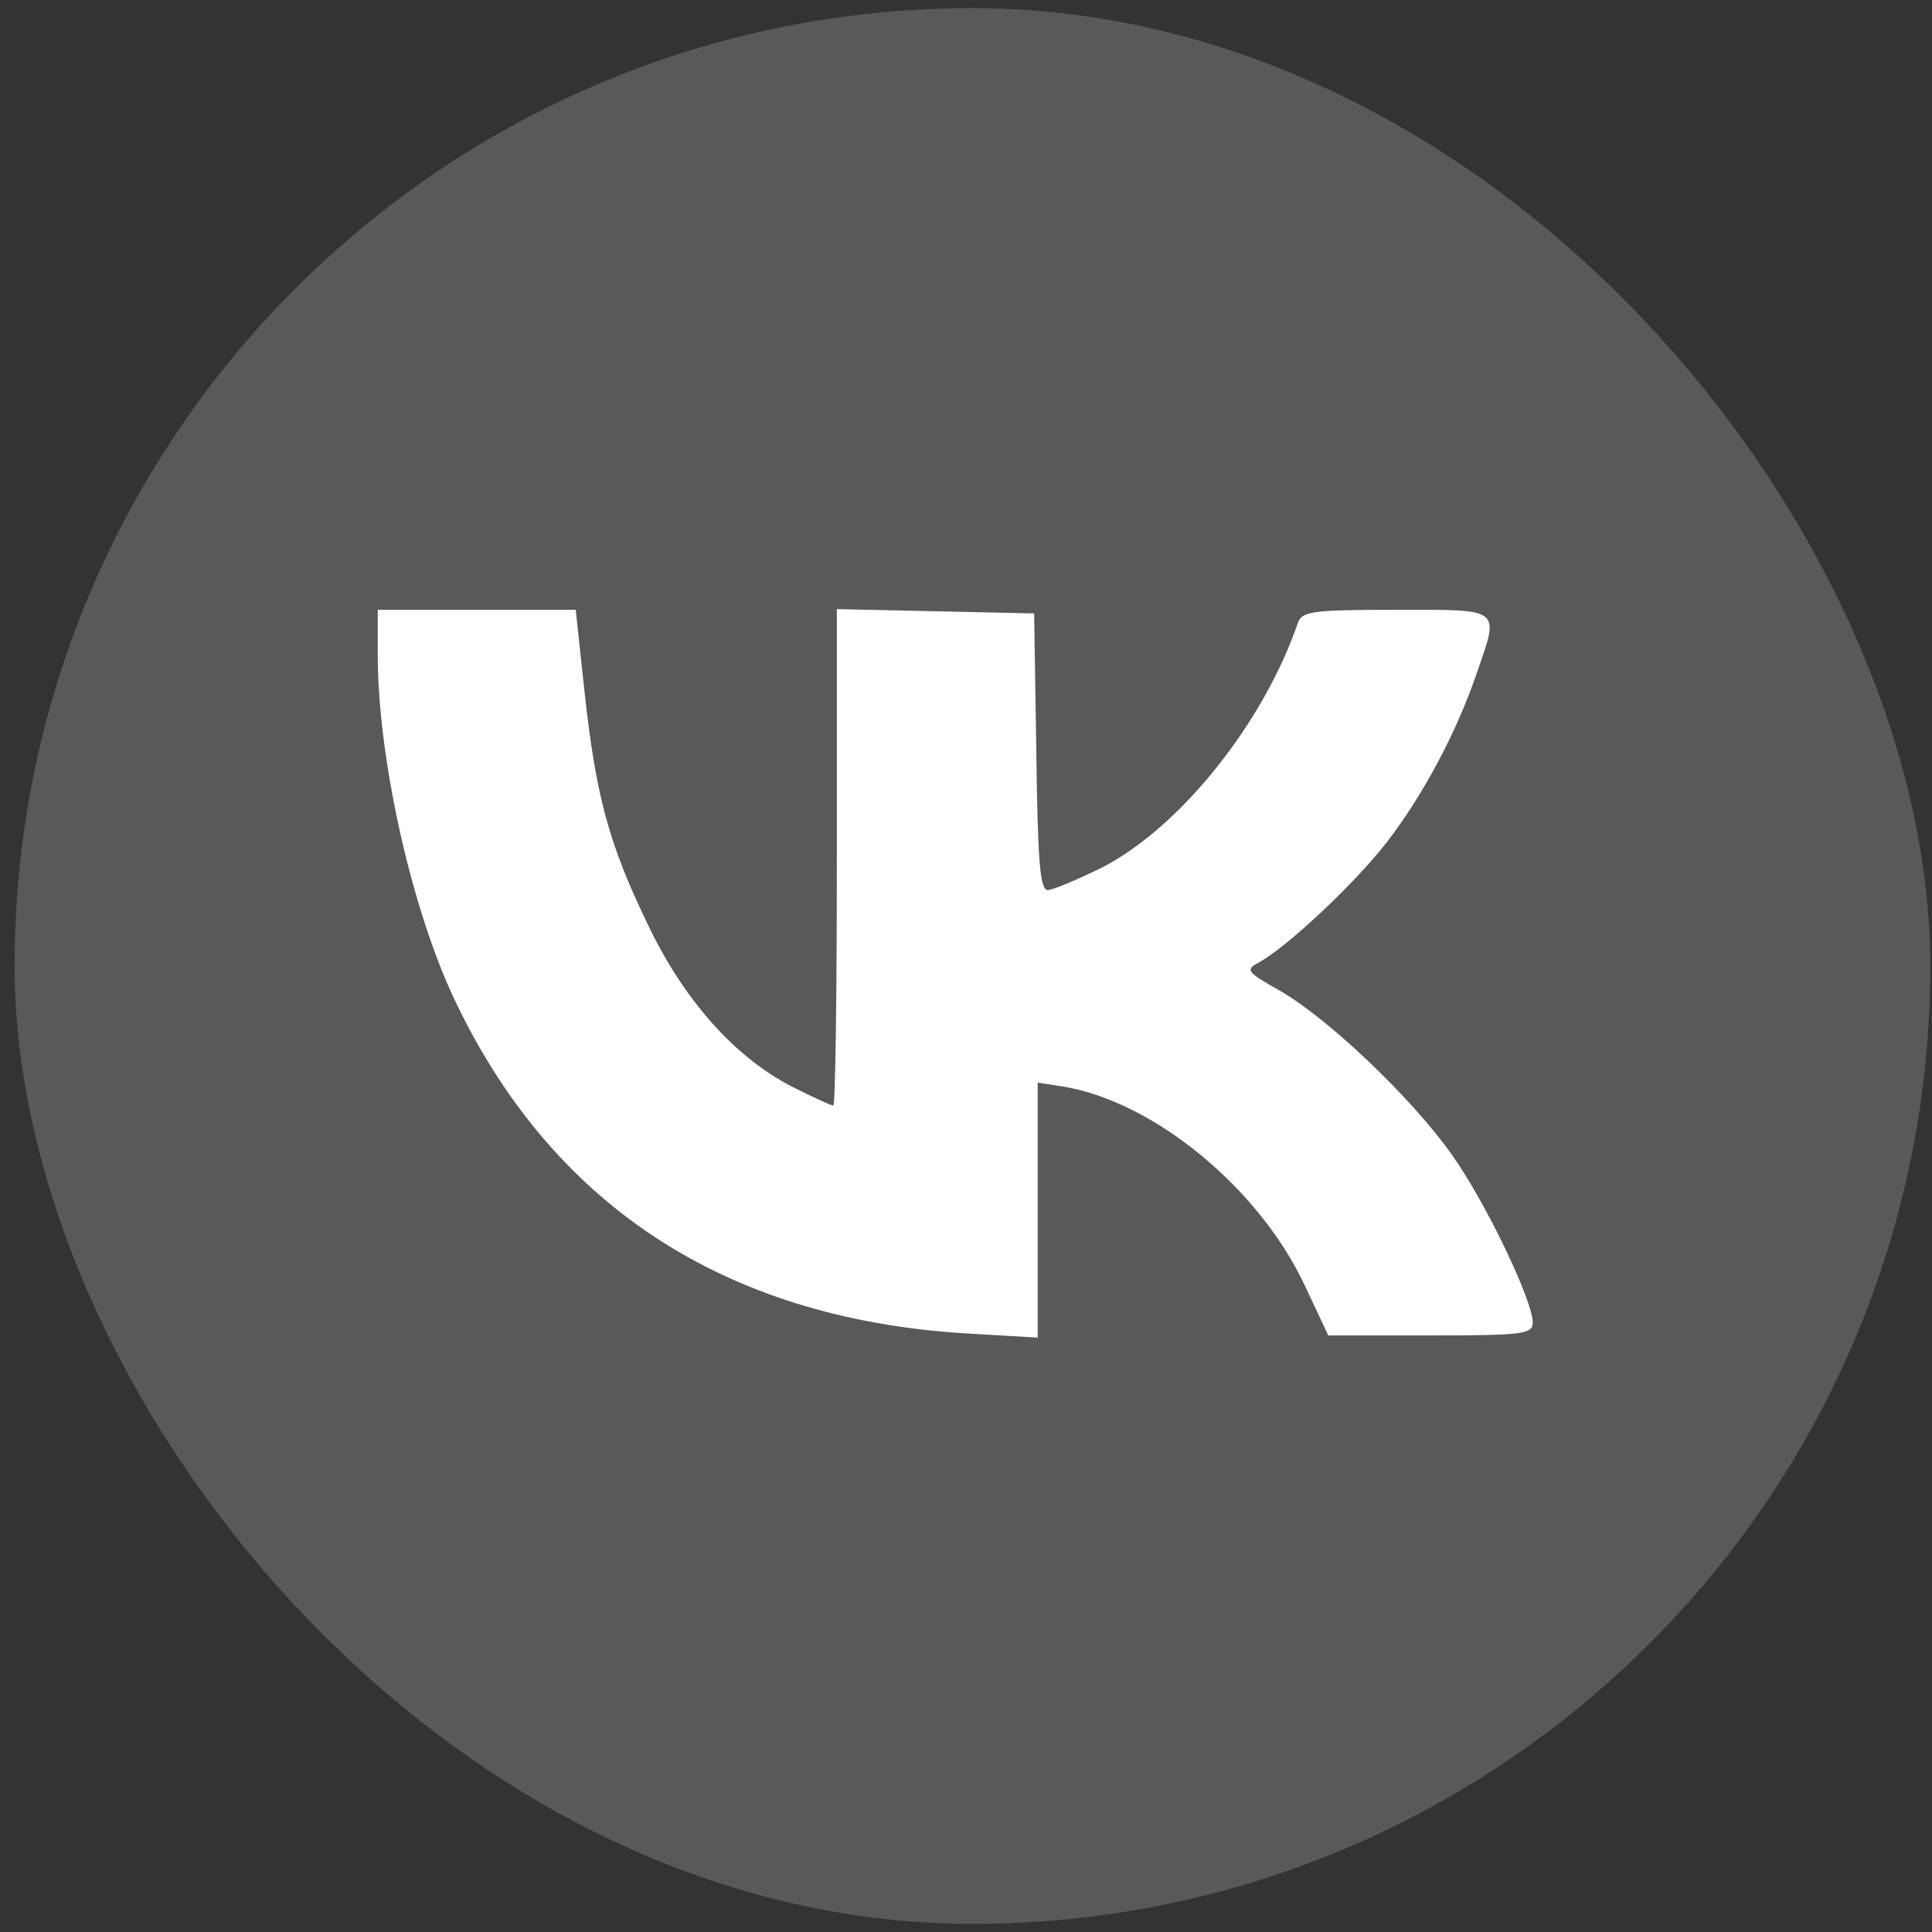
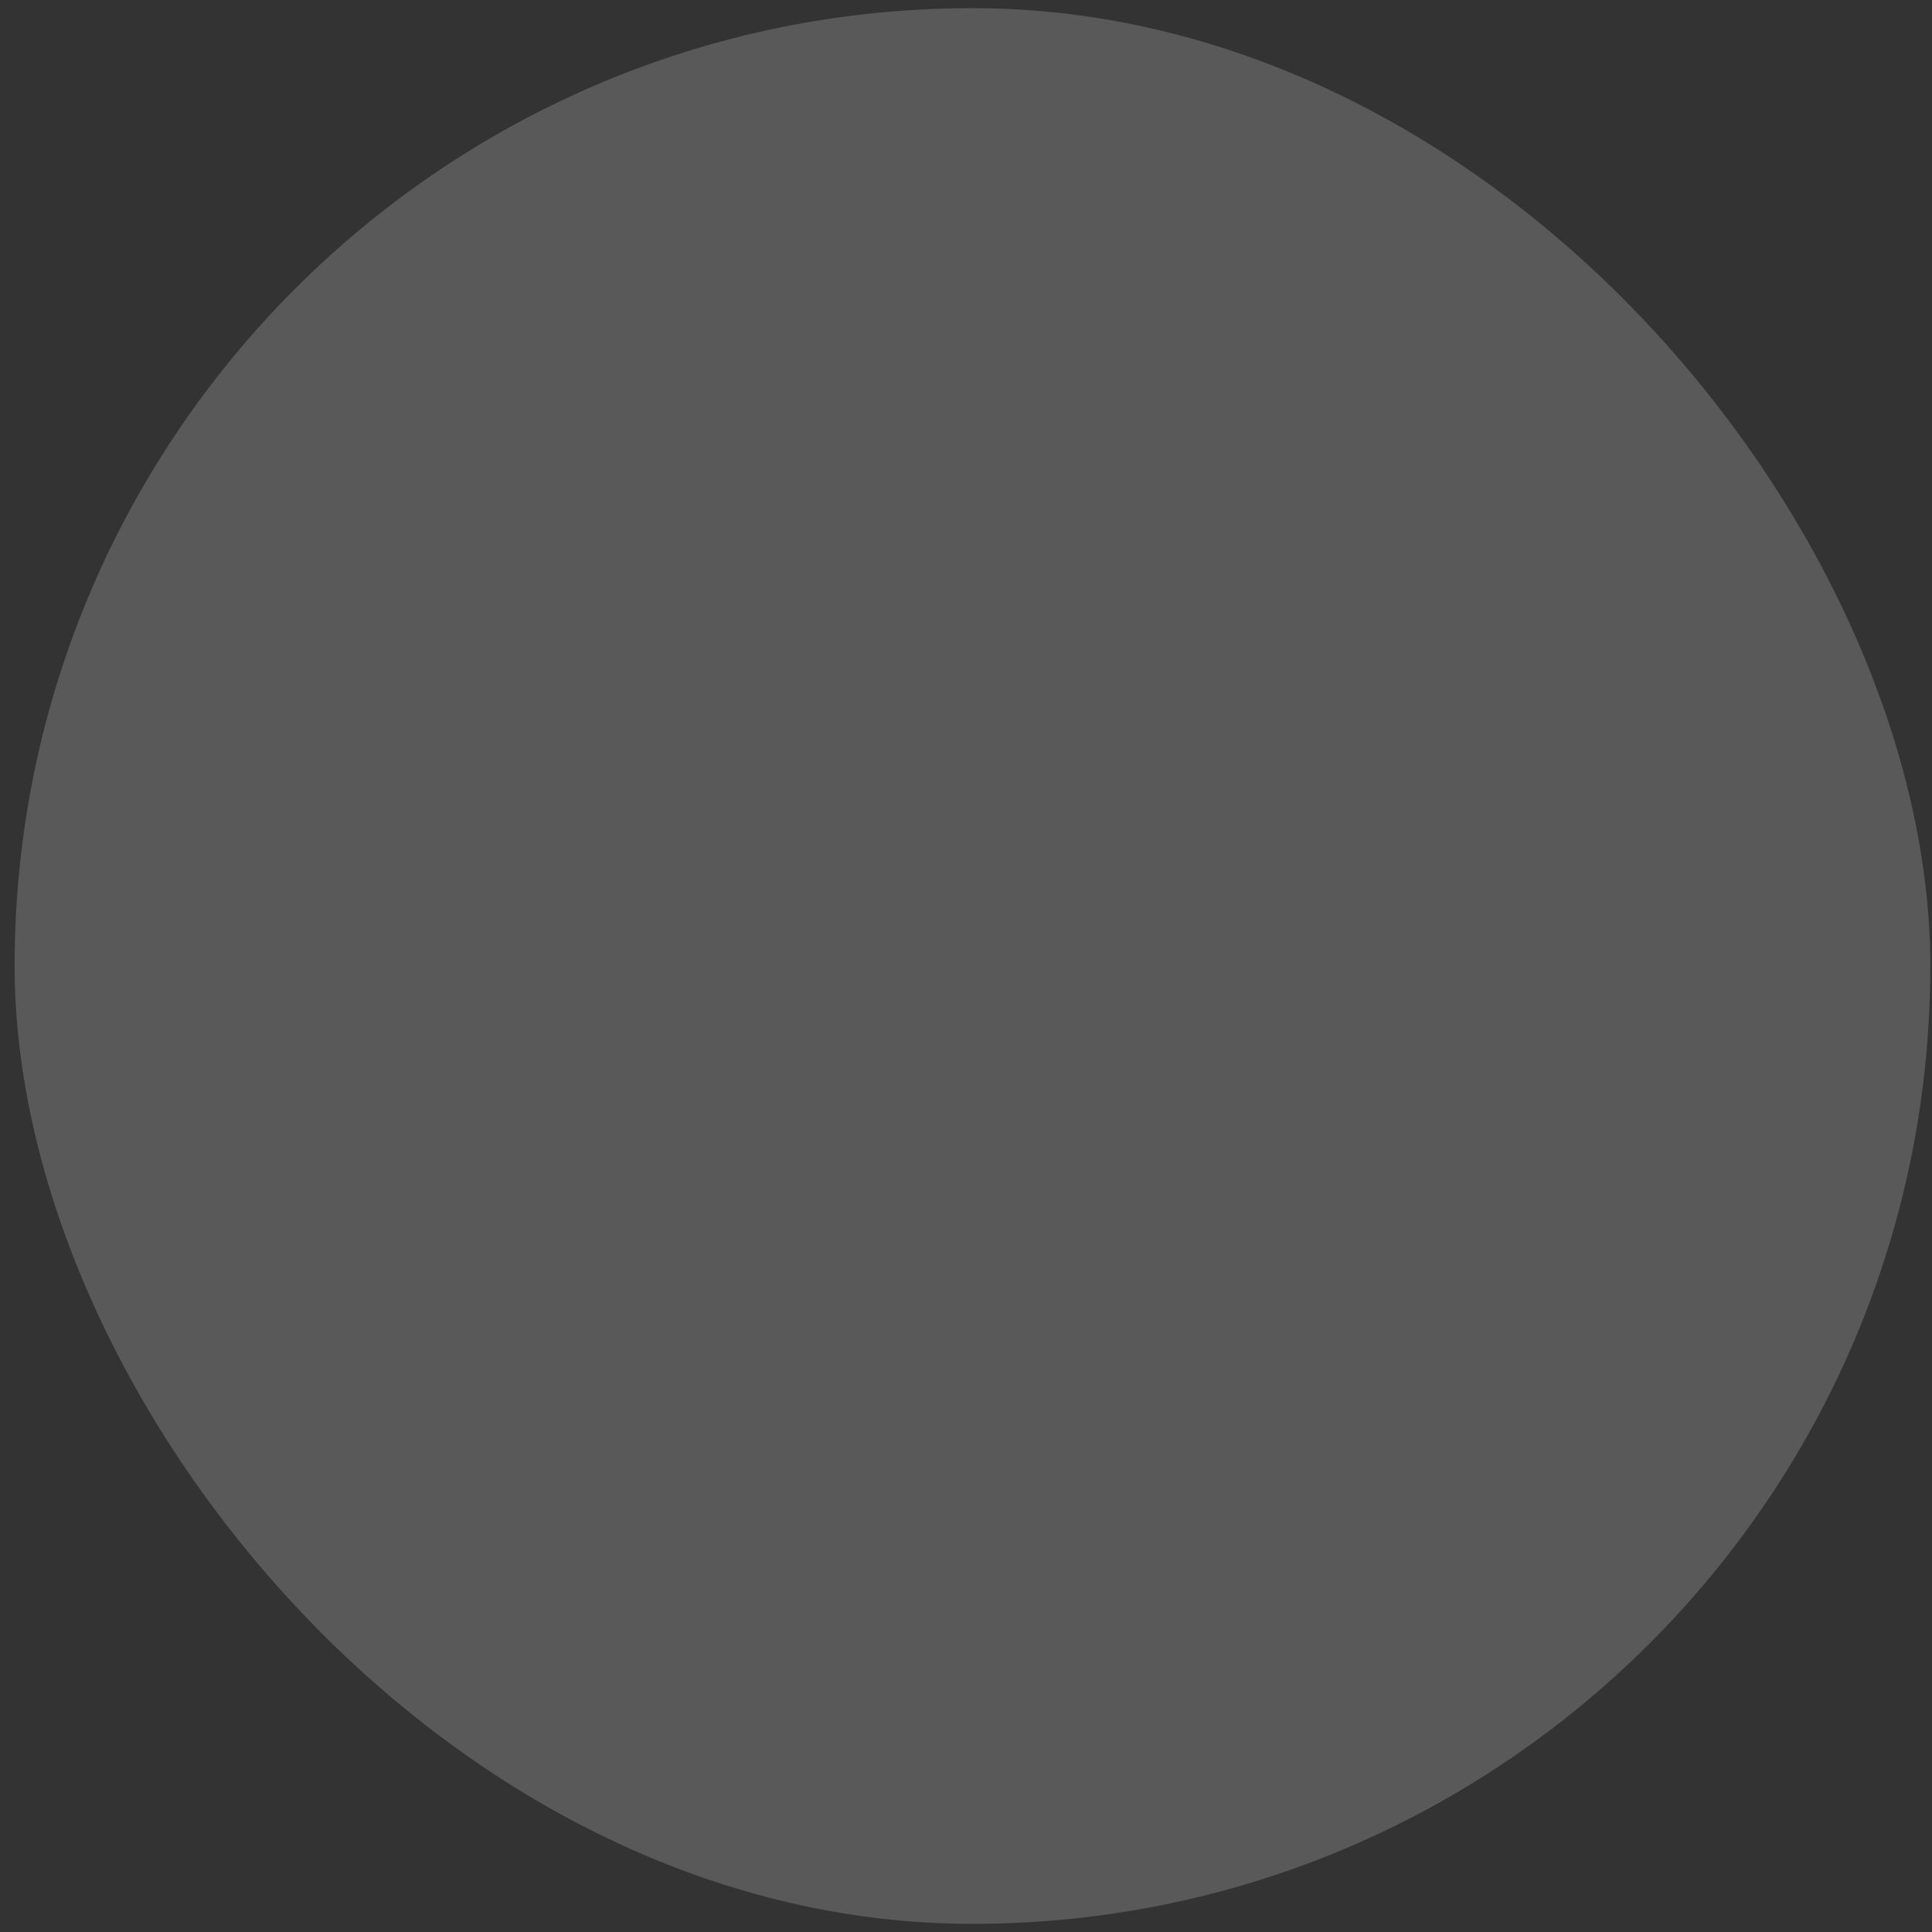
<svg xmlns="http://www.w3.org/2000/svg" width="41" height="41" viewBox="0 0 41 41" fill="none">
  <rect x="0" y="0" width="41" height="41" fill="#333333" stroke="none" />
  <rect x="0.31" y="0.173" width="40.654" height="40.654" rx="20.327" fill="#595959" />
-   <rect x="3.109" y="2.973" width="34.4" height="34.4" rx="17.2" fill="white" />
-   <path d="M17.683 1.446C17.516 1.476 16.998 1.583 16.542 1.674C10.026 2.925 4.378 7.986 2.338 14.39C1.607 16.677 1.546 17.165 1.546 20.183C1.546 23.218 1.607 23.705 2.338 25.977C2.931 27.822 3.525 29.026 4.621 30.673C6.935 34.164 10.482 36.848 14.486 38.144C16.755 38.876 17.242 38.937 20.271 38.937C23.286 38.937 23.773 38.876 26.057 38.144C31.766 36.314 36.348 31.725 38.205 25.977C38.83 24.071 39.073 22.41 39.073 20.183C39.073 16.22 38.099 12.941 35.922 9.694C33.745 6.416 30.243 3.672 26.62 2.406C24.382 1.613 23.56 1.476 20.728 1.431C19.221 1.4 17.851 1.4 17.683 1.446ZM12.401 14.649C12.644 16.89 12.918 17.897 13.74 19.604C14.517 21.235 15.598 22.44 16.816 23.065C17.242 23.279 17.638 23.462 17.683 23.462C17.729 23.462 17.759 21.098 17.759 18.201V12.926L19.86 12.972L21.946 13.018L21.992 15.945C22.022 18.262 22.068 18.888 22.235 18.888C22.342 18.888 22.844 18.674 23.347 18.43C25.021 17.592 26.818 15.35 27.549 13.201C27.64 12.972 27.884 12.941 29.634 12.941C31.903 12.941 31.826 12.88 31.324 14.329C30.898 15.564 30.198 16.875 29.436 17.866C28.751 18.75 27.305 20.107 26.711 20.427C26.422 20.58 26.452 20.626 27.183 21.037C28.203 21.632 29.954 23.294 30.806 24.498C31.507 25.474 32.527 27.593 32.527 28.066C32.527 28.31 32.329 28.34 30.365 28.34H28.188L27.686 27.273C26.727 25.23 24.519 23.401 22.601 23.065L22.022 22.974V25.672V28.386L20.469 28.295C15.339 27.974 11.655 25.535 9.599 21.113C8.701 19.162 8.016 16.037 8.016 13.887V12.941H10.117H12.218L12.401 14.649Z" fill="#595959" />
</svg>